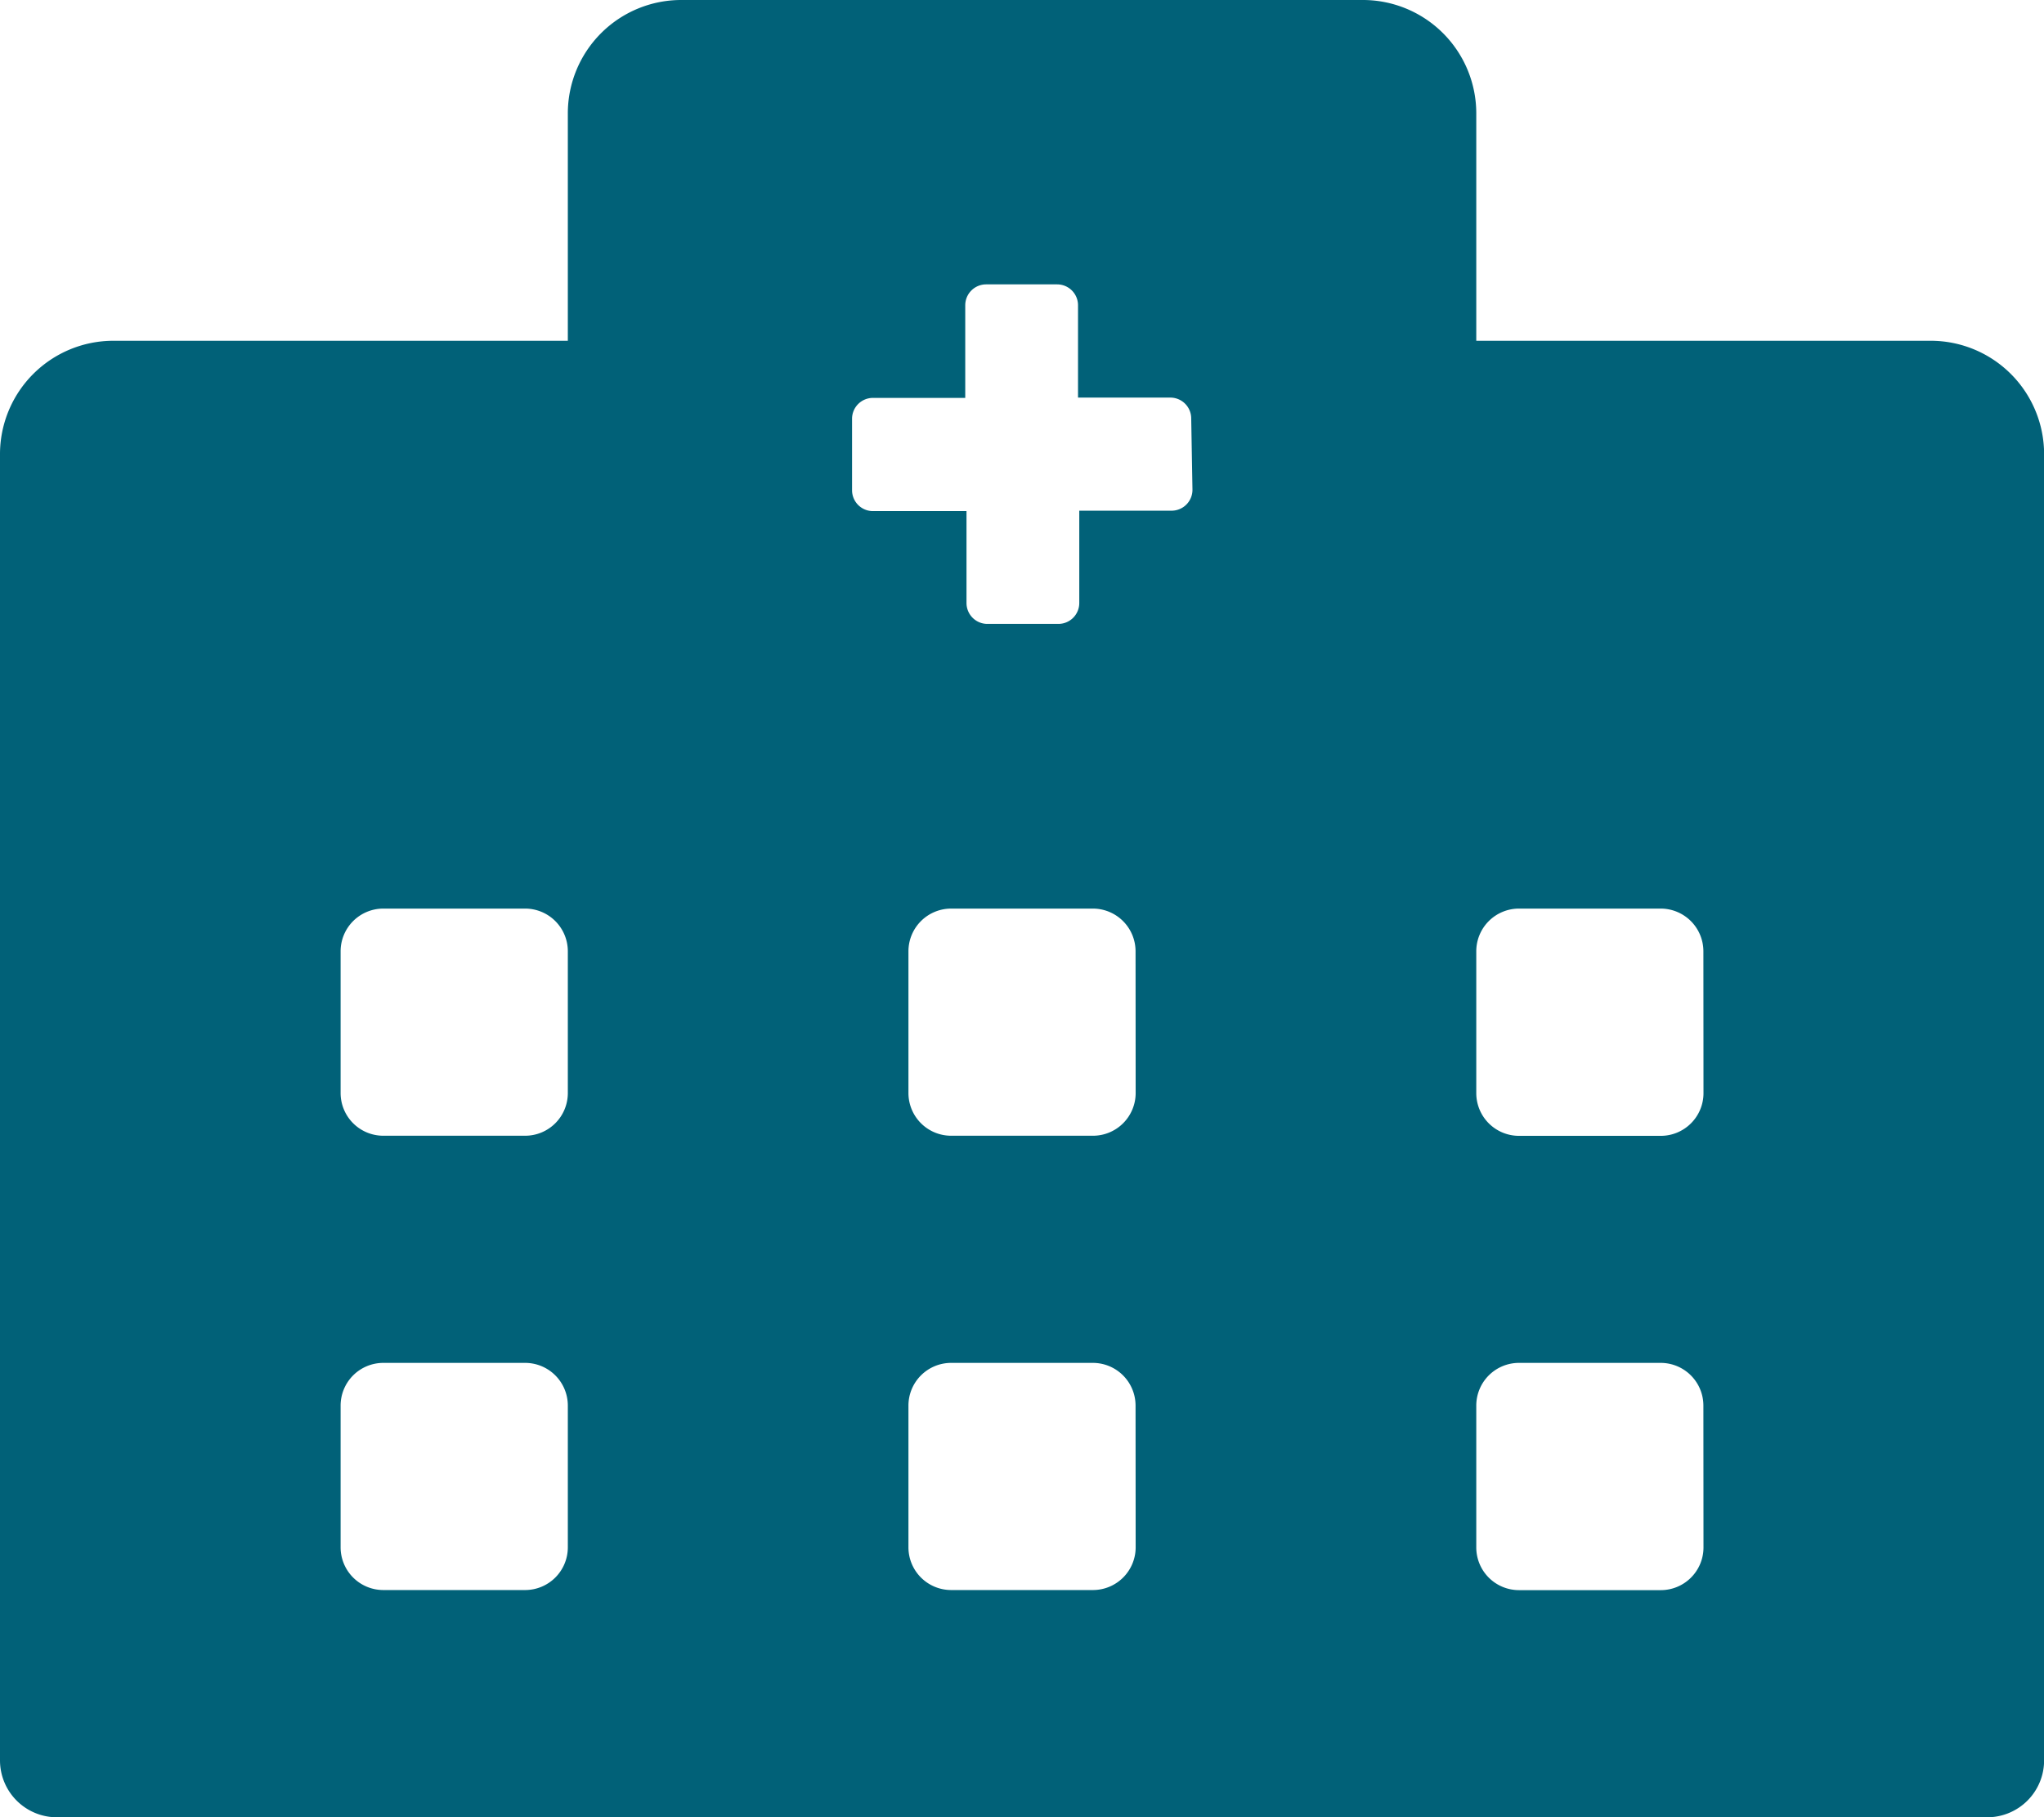
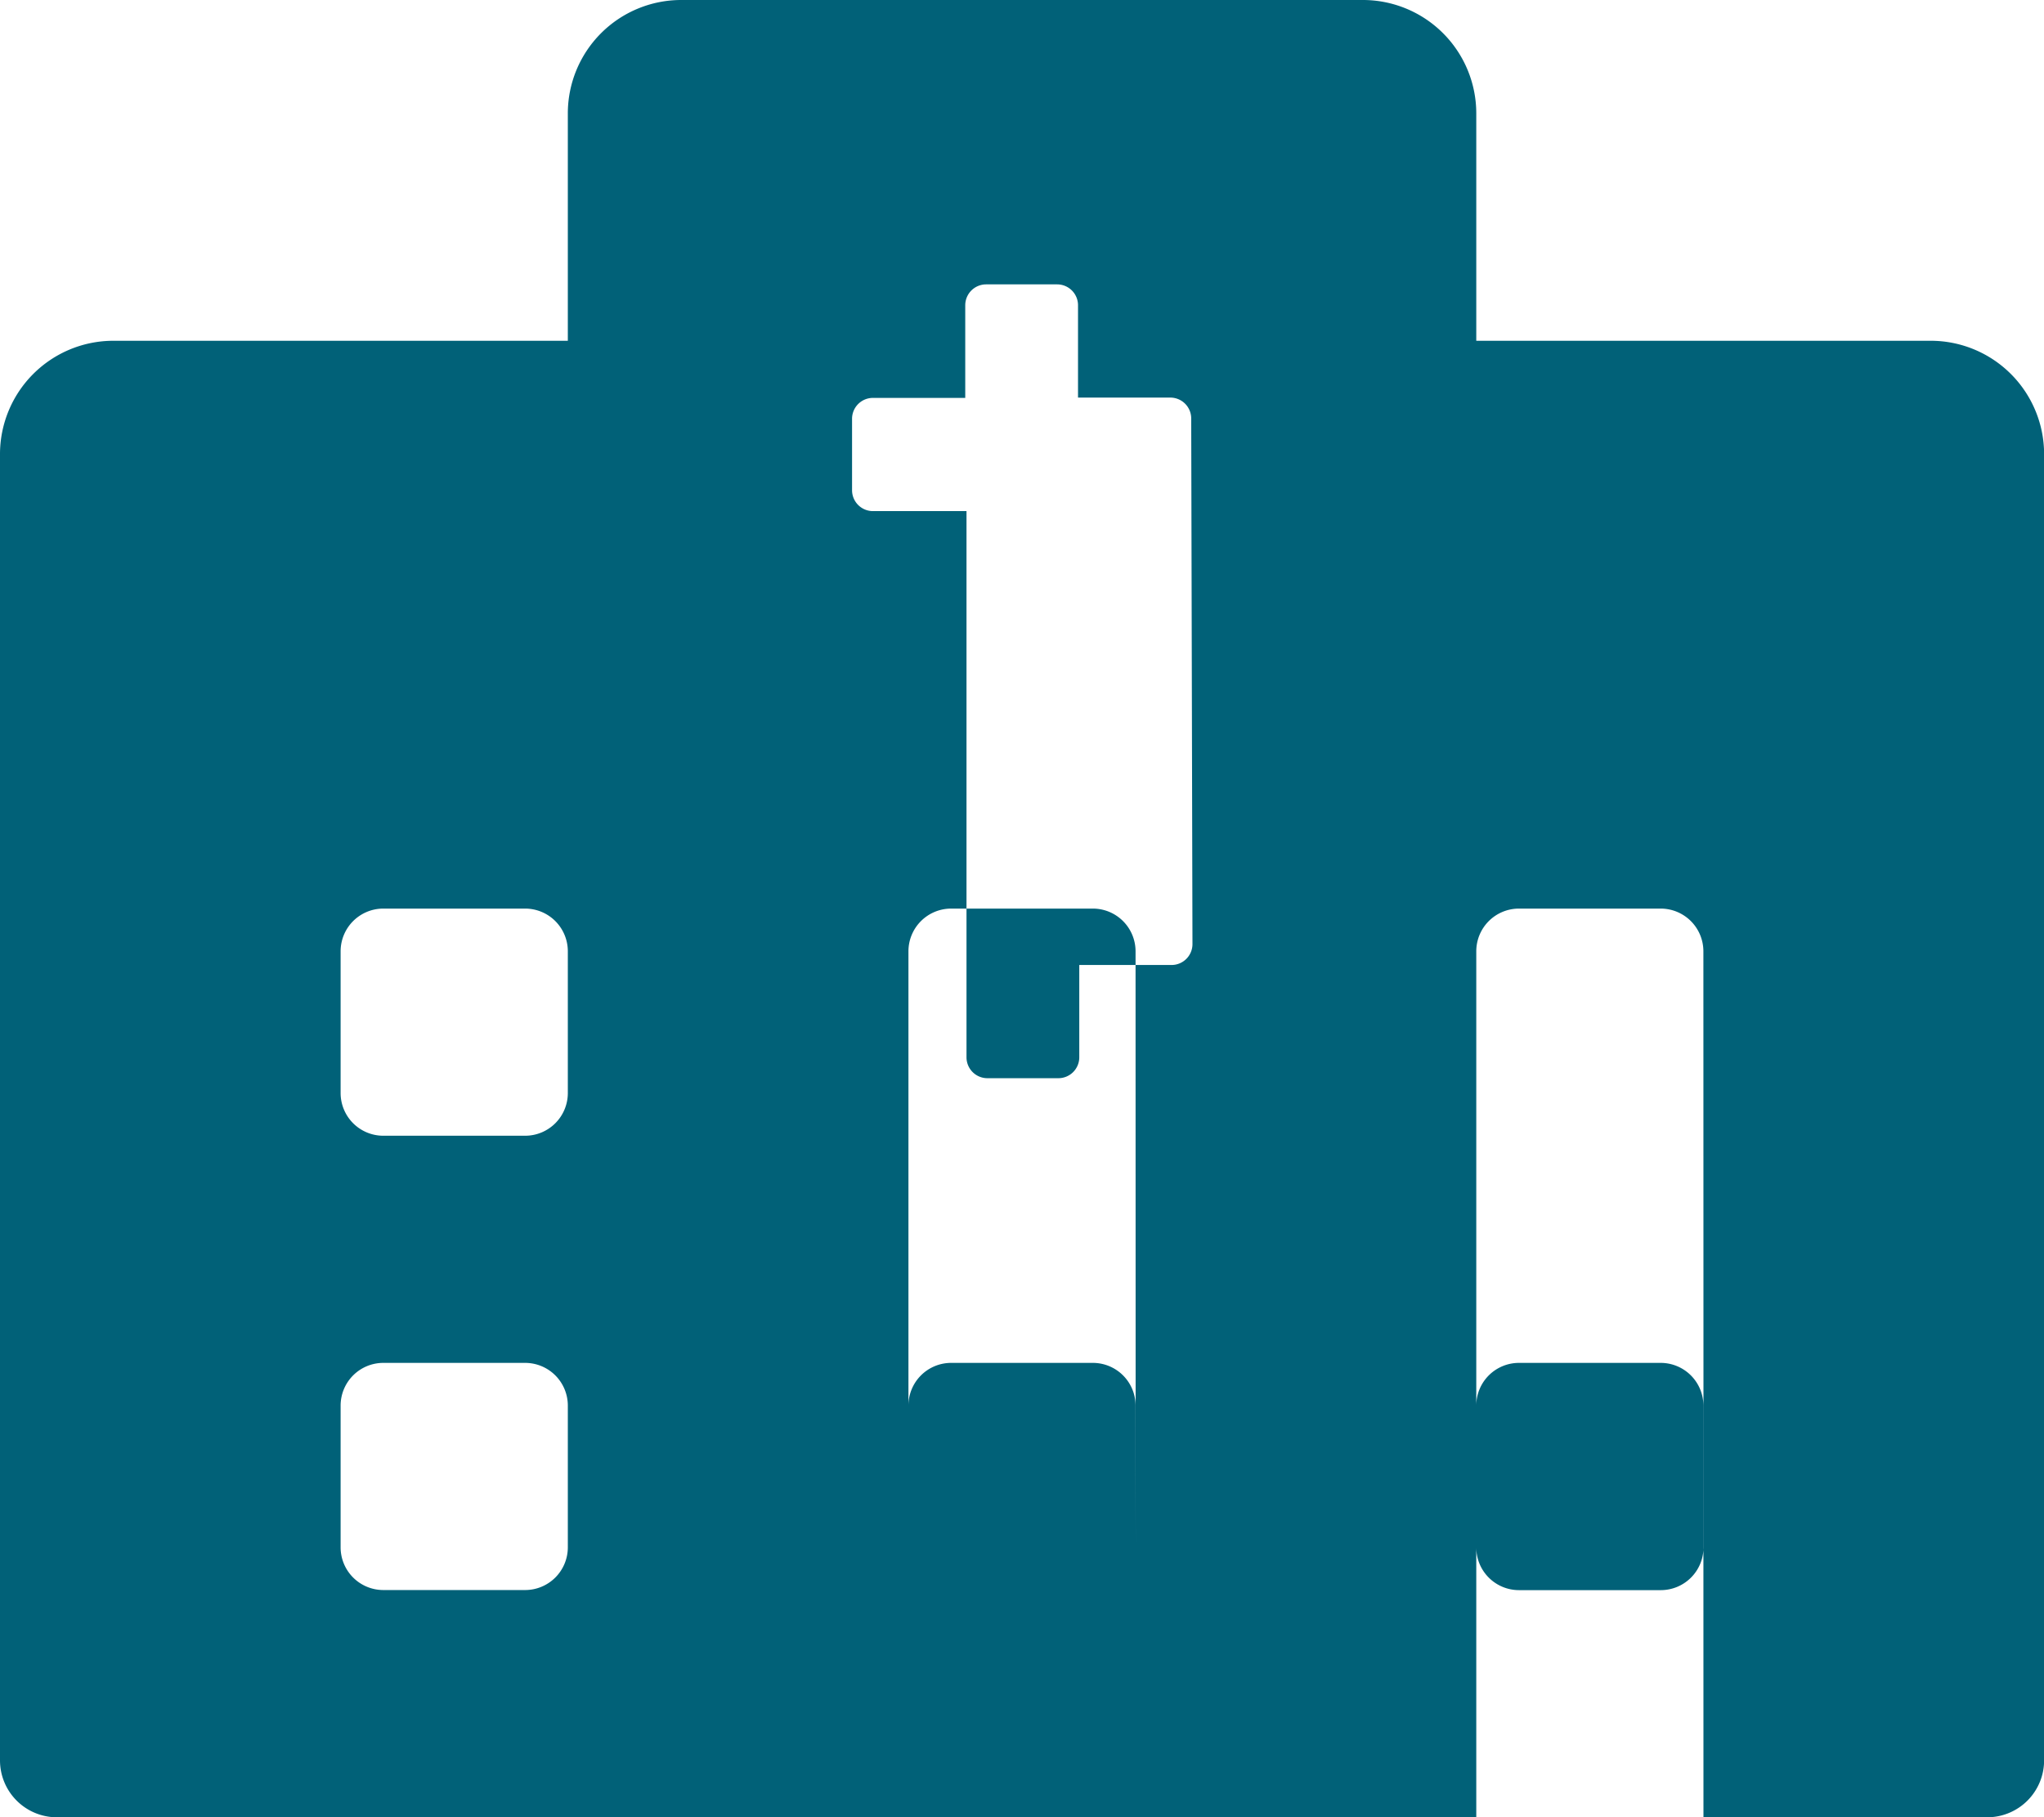
<svg xmlns="http://www.w3.org/2000/svg" width="19.575" height="17.4" viewBox="0 0 19.575 17.4">
-   <path id="Icon_awesome-hospital-alt" data-name="Icon awesome-hospital-alt" d="M18.488,3.263h-4.35V1.088A1.086,1.086,0,0,0,13.05,0H6.525A1.086,1.086,0,0,0,5.438,1.088V3.263H1.088A1.086,1.086,0,0,0,0,4.35V16.857a.545.545,0,0,0,.544.544H19.032a.545.545,0,0,0,.544-.544V4.35A1.086,1.086,0,0,0,18.488,3.263ZM5.438,14.817a.409.409,0,0,1-.408.408H3.67a.409.409,0,0,1-.408-.408V13.458a.409.409,0,0,1,.408-.408H5.03a.409.409,0,0,1,.408.408Zm0-4.35a.409.409,0,0,1-.408.408H3.67a.409.409,0,0,1-.408-.408V9.108A.409.409,0,0,1,3.67,8.7H5.03a.409.409,0,0,1,.408.408Zm5.438,4.35a.409.409,0,0,1-.408.408H9.108a.409.409,0,0,1-.408-.408V13.458a.409.409,0,0,1,.408-.408h1.359a.409.409,0,0,1,.408.408Zm0-4.35a.409.409,0,0,1-.408.408H9.108a.409.409,0,0,1-.408-.408V9.108A.409.409,0,0,1,9.108,8.7h1.359a.409.409,0,0,1,.408.408Zm.544-5.777a.2.2,0,0,1-.2.2h-.884v.884a.2.2,0,0,1-.2.2h-.68a.2.2,0,0,1-.2-.2V4.894H8.36a.2.2,0,0,1-.2-.2V4.01a.2.2,0,0,1,.2-.2h.884V2.923a.2.2,0,0,1,.2-.2h.68a.2.2,0,0,1,.2.2v.884h.884a.2.2,0,0,1,.2.2Zm4.894,10.128a.409.409,0,0,1-.408.408H14.546a.409.409,0,0,1-.408-.408V13.458a.409.409,0,0,1,.408-.408h1.359a.409.409,0,0,1,.408.408Zm0-4.35a.409.409,0,0,1-.408.408H14.546a.409.409,0,0,1-.408-.408V9.108a.409.409,0,0,1,.408-.408h1.359a.409.409,0,0,1,.408.408Z" fill="#016178" />
+   <path id="Icon_awesome-hospital-alt" data-name="Icon awesome-hospital-alt" d="M18.488,3.263h-4.35V1.088A1.086,1.086,0,0,0,13.05,0H6.525A1.086,1.086,0,0,0,5.438,1.088V3.263H1.088A1.086,1.086,0,0,0,0,4.35V16.857a.545.545,0,0,0,.544.544H19.032a.545.545,0,0,0,.544-.544V4.35A1.086,1.086,0,0,0,18.488,3.263ZM5.438,14.817a.409.409,0,0,1-.408.408H3.67a.409.409,0,0,1-.408-.408V13.458a.409.409,0,0,1,.408-.408H5.03a.409.409,0,0,1,.408.408Zm0-4.35a.409.409,0,0,1-.408.408H3.67a.409.409,0,0,1-.408-.408V9.108A.409.409,0,0,1,3.67,8.7H5.03a.409.409,0,0,1,.408.408Zm5.438,4.35a.409.409,0,0,1-.408.408H9.108a.409.409,0,0,1-.408-.408V13.458a.409.409,0,0,1,.408-.408h1.359a.409.409,0,0,1,.408.408Za.409.409,0,0,1-.408.408H9.108a.409.409,0,0,1-.408-.408V9.108A.409.409,0,0,1,9.108,8.7h1.359a.409.409,0,0,1,.408.408Zm.544-5.777a.2.2,0,0,1-.2.2h-.884v.884a.2.2,0,0,1-.2.2h-.68a.2.2,0,0,1-.2-.2V4.894H8.36a.2.2,0,0,1-.2-.2V4.01a.2.2,0,0,1,.2-.2h.884V2.923a.2.2,0,0,1,.2-.2h.68a.2.2,0,0,1,.2.2v.884h.884a.2.2,0,0,1,.2.2Zm4.894,10.128a.409.409,0,0,1-.408.408H14.546a.409.409,0,0,1-.408-.408V13.458a.409.409,0,0,1,.408-.408h1.359a.409.409,0,0,1,.408.408Zm0-4.35a.409.409,0,0,1-.408.408H14.546a.409.409,0,0,1-.408-.408V9.108a.409.409,0,0,1,.408-.408h1.359a.409.409,0,0,1,.408.408Z" fill="#016178" />
</svg>